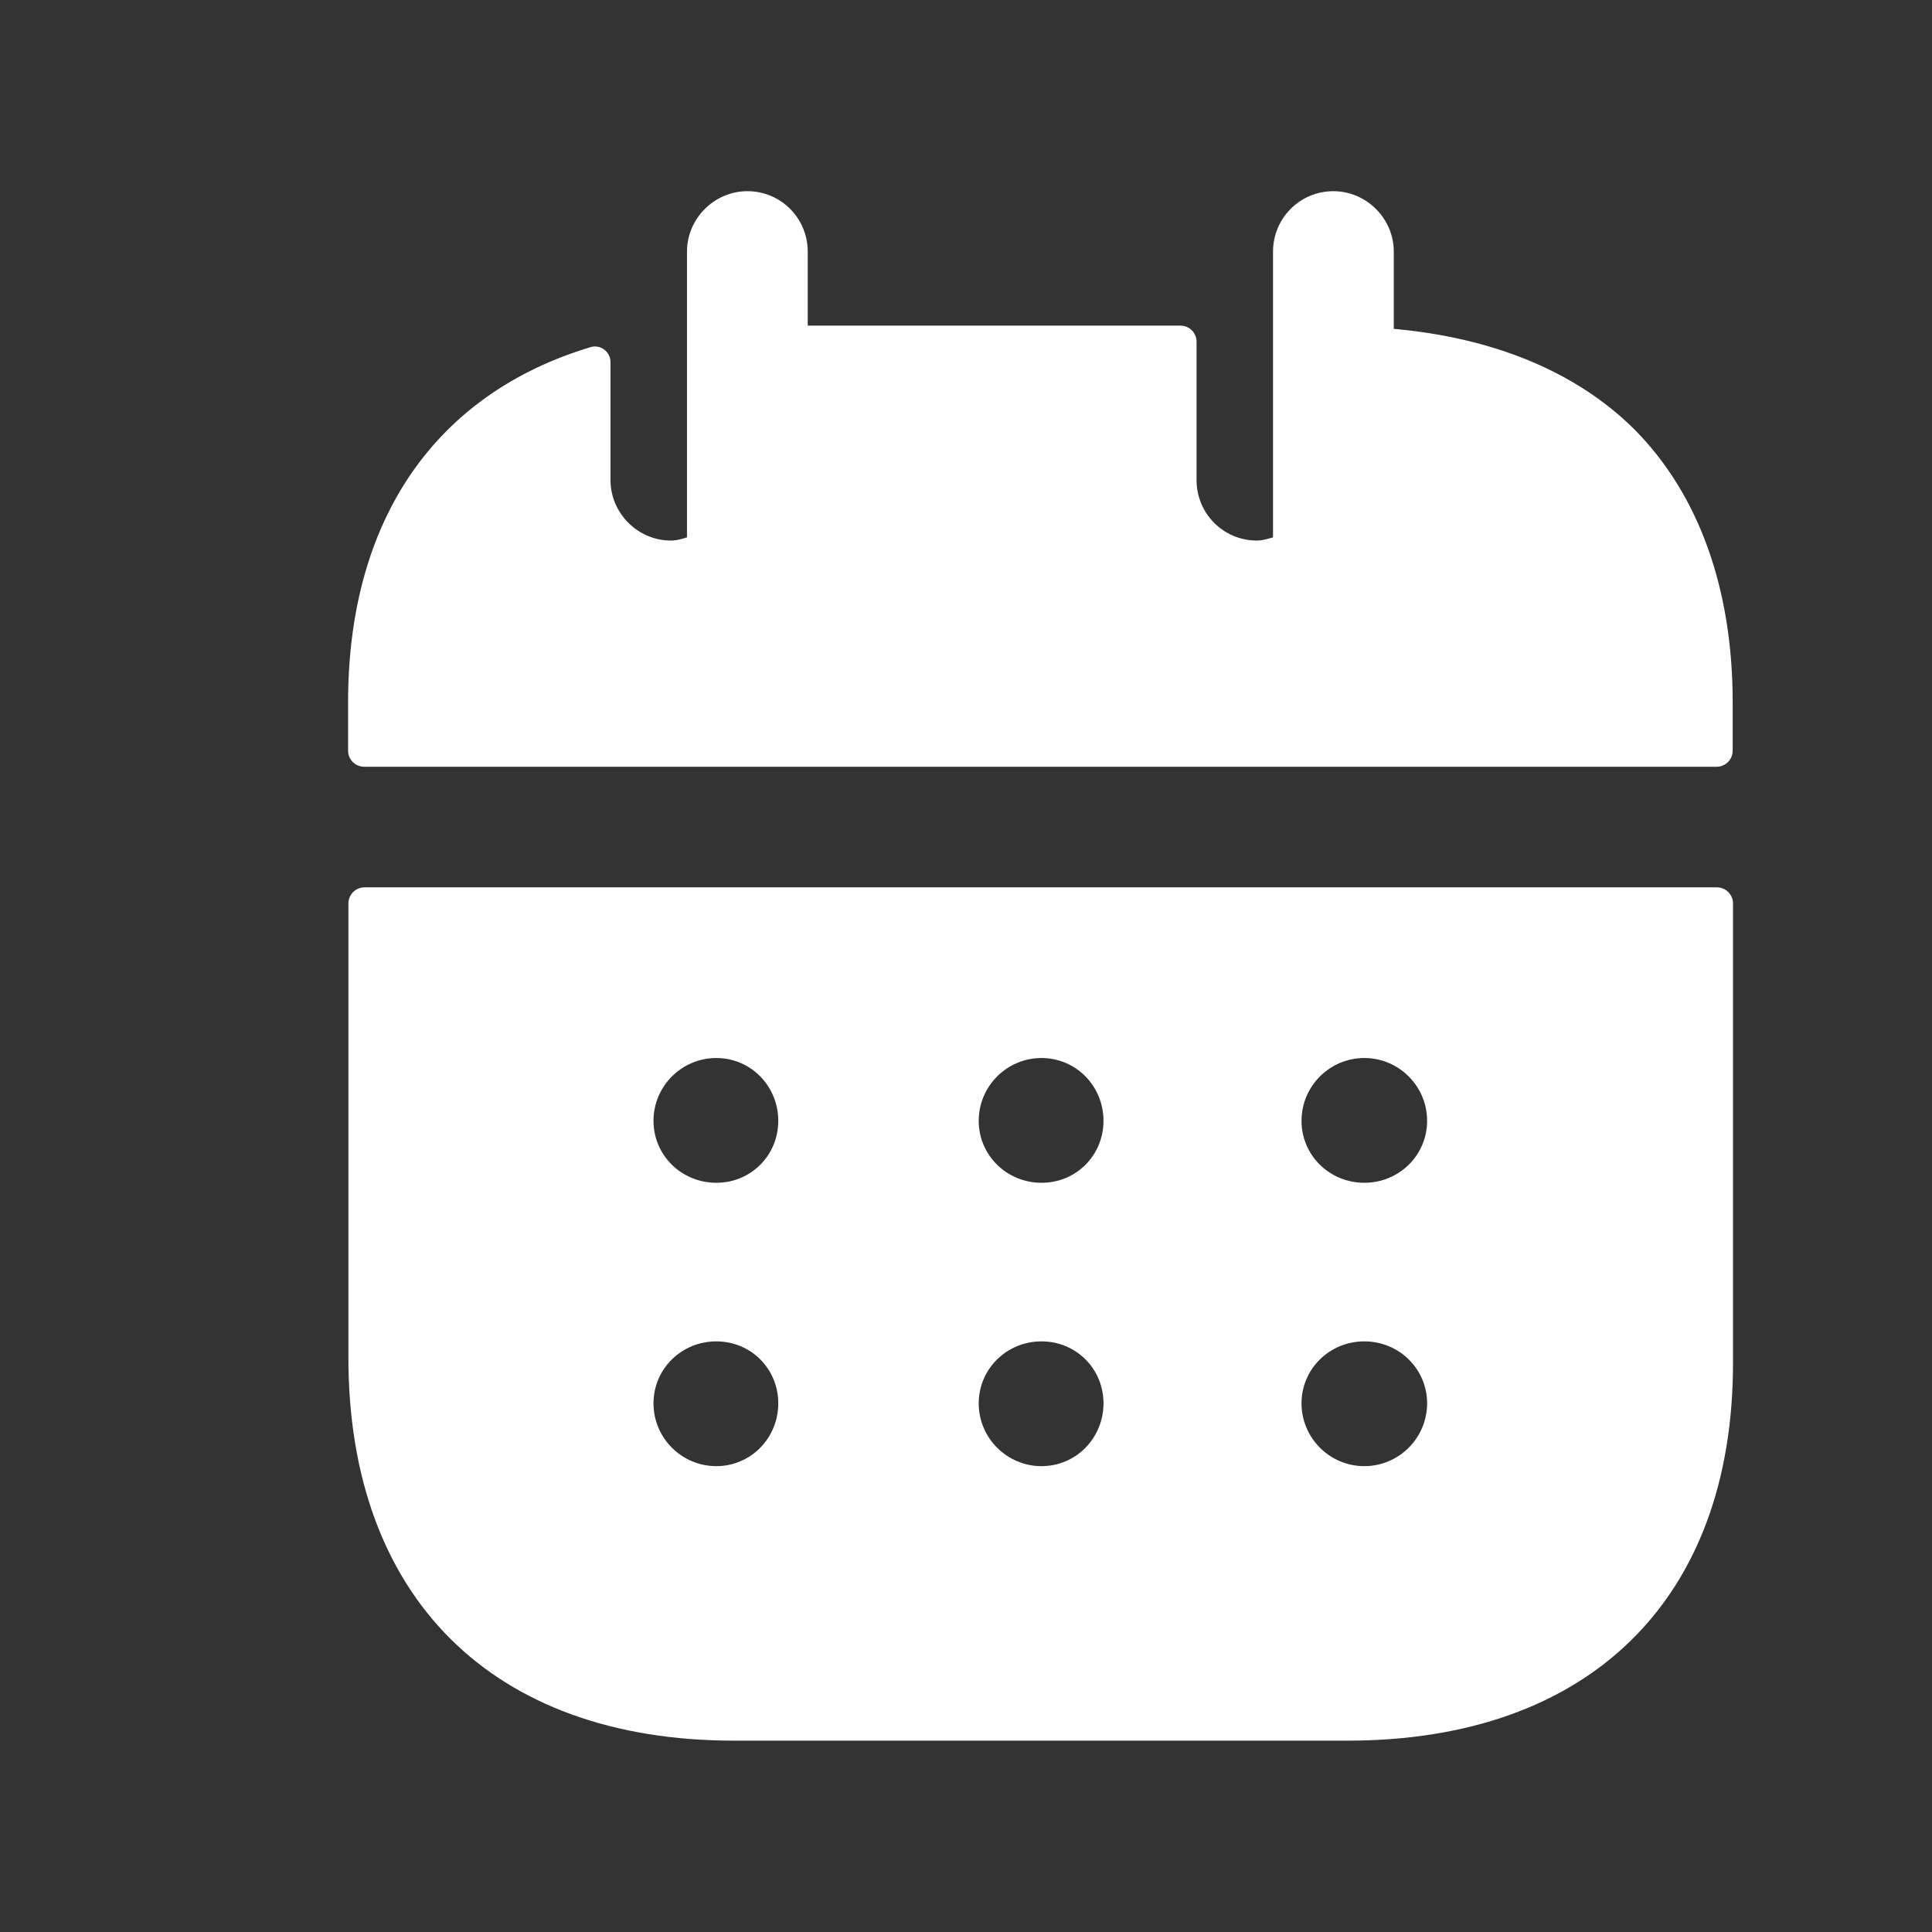
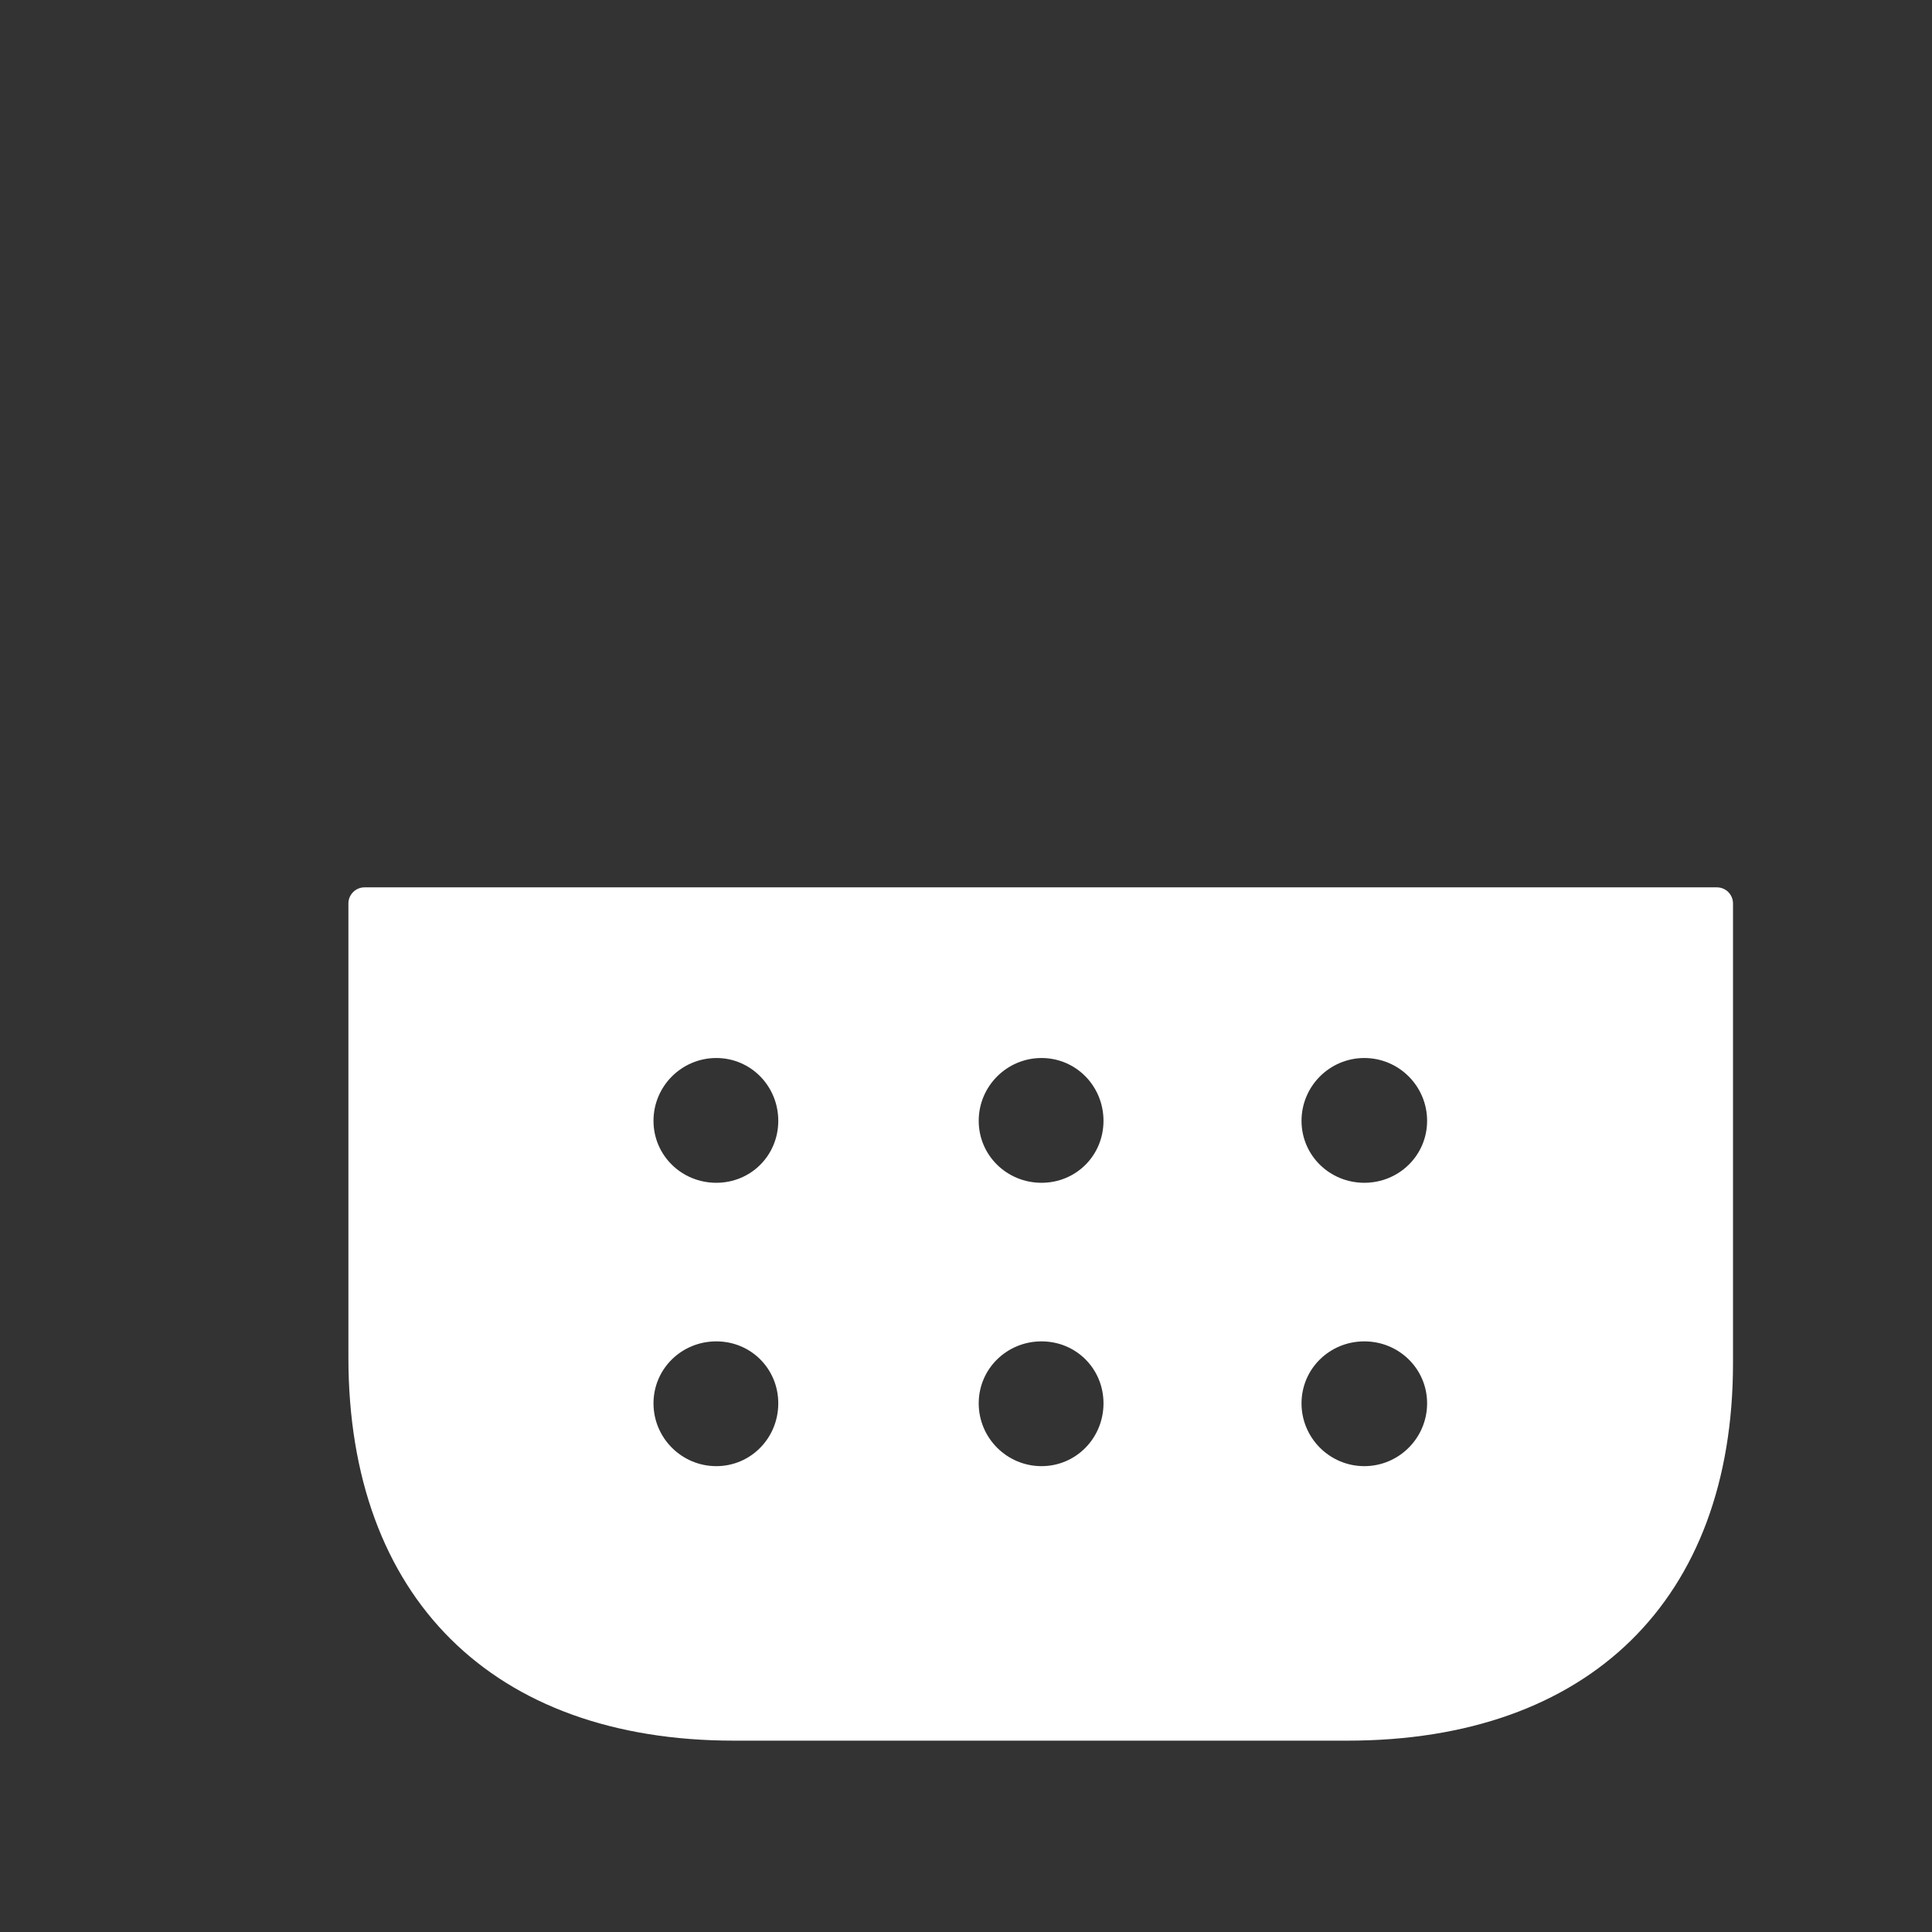
<svg xmlns="http://www.w3.org/2000/svg" width="24" height="24" viewBox="0 0 24 24" fill="none">
  <rect x="0" y="0" width="24" height="24" fill="#333333" stroke="none" />
  <path fill-rule="evenodd" clip-rule="evenodd" d="M16.948 14.693C16.518 14.693 16.168 14.353 16.168 13.923C16.168 13.493 16.518 13.143 16.948 13.143C17.378 13.143 17.728 13.493 17.728 13.923C17.728 14.353 17.378 14.693 16.948 14.693ZM16.948 18.213C16.518 18.213 16.168 17.863 16.168 17.433C16.168 17.003 16.518 16.663 16.948 16.663C17.378 16.663 17.728 17.003 17.728 17.433C17.728 17.863 17.378 18.213 16.948 18.213ZM12.938 14.693C12.508 14.693 12.158 14.353 12.158 13.923C12.158 13.493 12.508 13.143 12.938 13.143C13.368 13.143 13.708 13.493 13.708 13.923C13.708 14.353 13.368 14.693 12.938 14.693ZM12.938 18.213C12.508 18.213 12.158 17.863 12.158 17.433C12.158 17.003 12.508 16.663 12.938 16.663C13.368 16.663 13.708 17.003 13.708 17.433C13.708 17.863 13.368 18.213 12.938 18.213ZM8.898 14.693C8.468 14.693 8.118 14.353 8.118 13.923C8.118 13.493 8.468 13.143 8.898 13.143C9.328 13.143 9.668 13.493 9.668 13.923C9.668 14.353 9.328 14.693 8.898 14.693ZM8.898 18.213C8.468 18.213 8.118 17.863 8.118 17.433C8.118 17.003 8.468 16.663 8.898 16.663C9.328 16.663 9.668 17.003 9.668 17.433C9.668 17.863 9.328 18.213 8.898 18.213ZM4.528 11.023C4.418 11.023 4.328 11.113 4.328 11.223V16.863C4.328 19.843 6.118 21.623 9.118 21.623H16.738C19.738 21.623 21.528 19.873 21.528 16.933V11.223C21.528 11.113 21.439 11.023 21.328 11.023H4.528Z" fill="white" />
-   <path fill-rule="evenodd" clip-rule="evenodd" d="M20.294 5.325C19.564 4.605 18.534 4.195 17.314 4.085V3.125C17.314 2.715 16.974 2.375 16.564 2.375C16.144 2.375 15.814 2.715 15.814 3.125V6.675C15.744 6.695 15.684 6.715 15.614 6.715C15.194 6.715 14.864 6.375 14.864 5.965V4.245C14.864 4.135 14.775 4.045 14.664 4.045H10.034V3.125C10.034 2.715 9.704 2.375 9.284 2.375C8.874 2.375 8.534 2.715 8.534 3.125V6.675C8.474 6.695 8.404 6.715 8.334 6.715C7.924 6.715 7.584 6.375 7.584 5.965V4.501C7.584 4.371 7.462 4.275 7.337 4.312C5.429 4.885 4.324 6.432 4.324 8.725V9.325C4.324 9.435 4.414 9.525 4.524 9.525H21.324C21.435 9.525 21.524 9.435 21.524 9.325V8.725C21.524 7.315 21.104 6.135 20.294 5.325Z" fill="white" />
</svg>